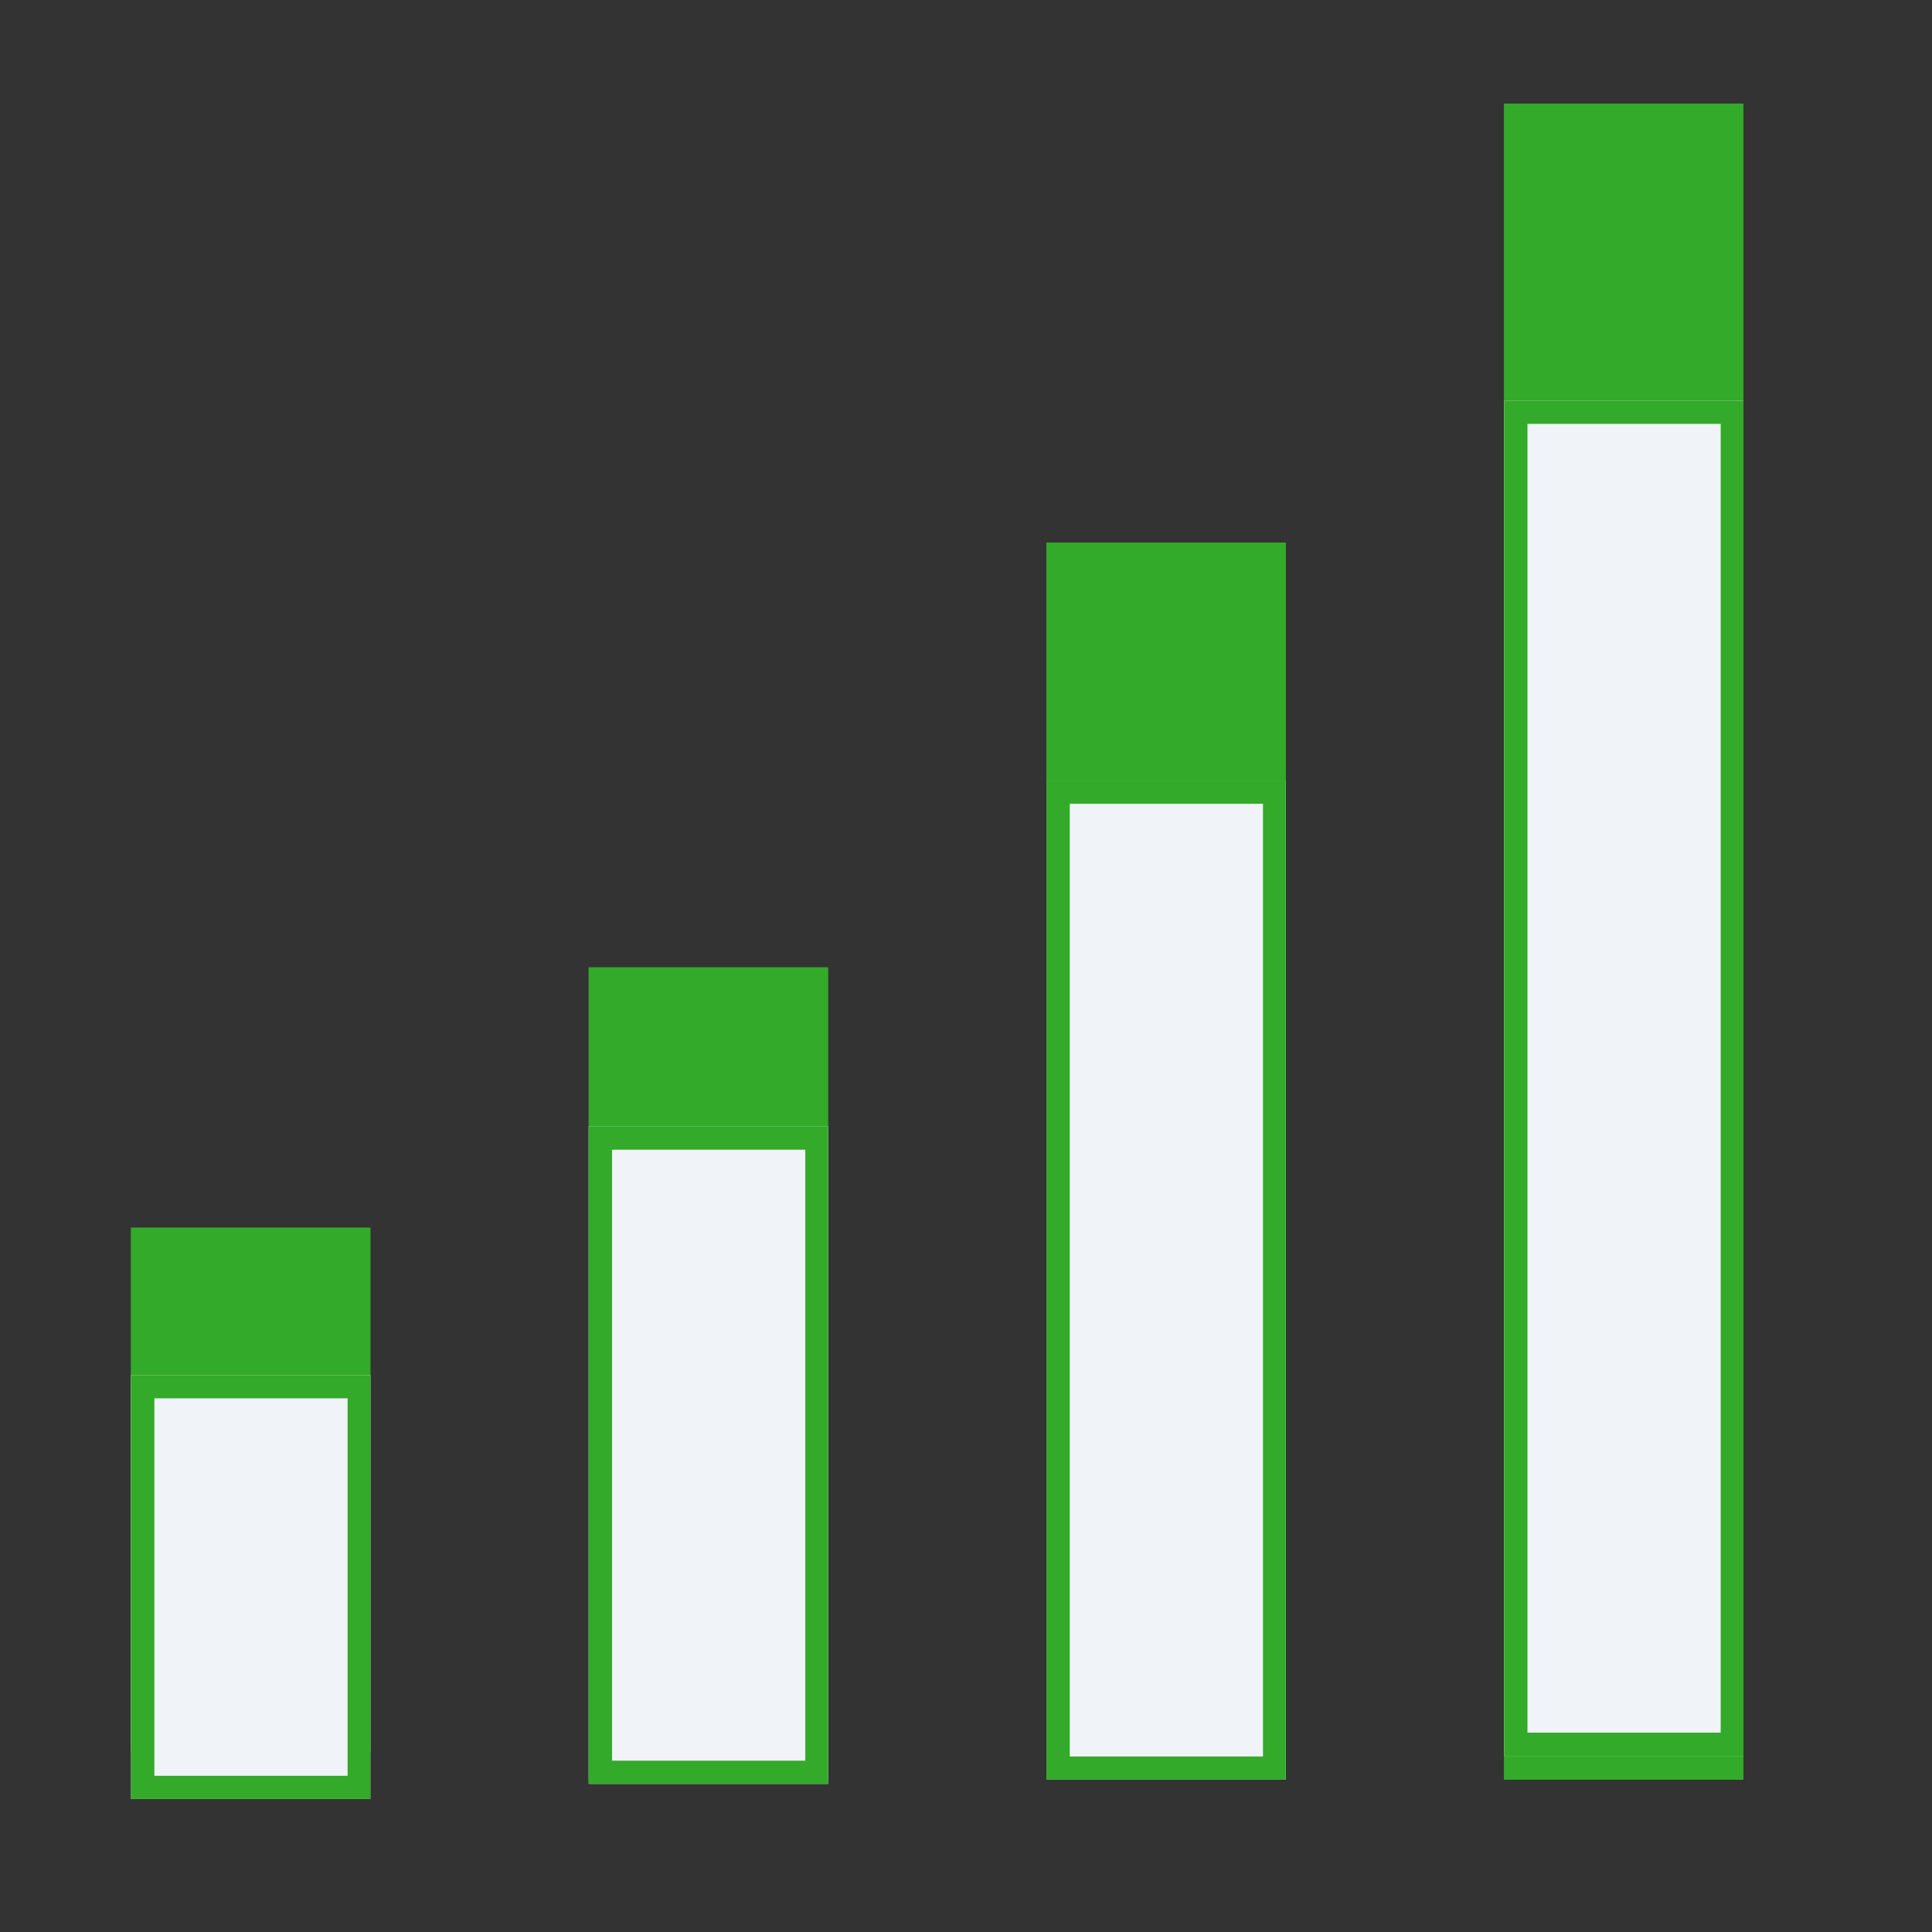
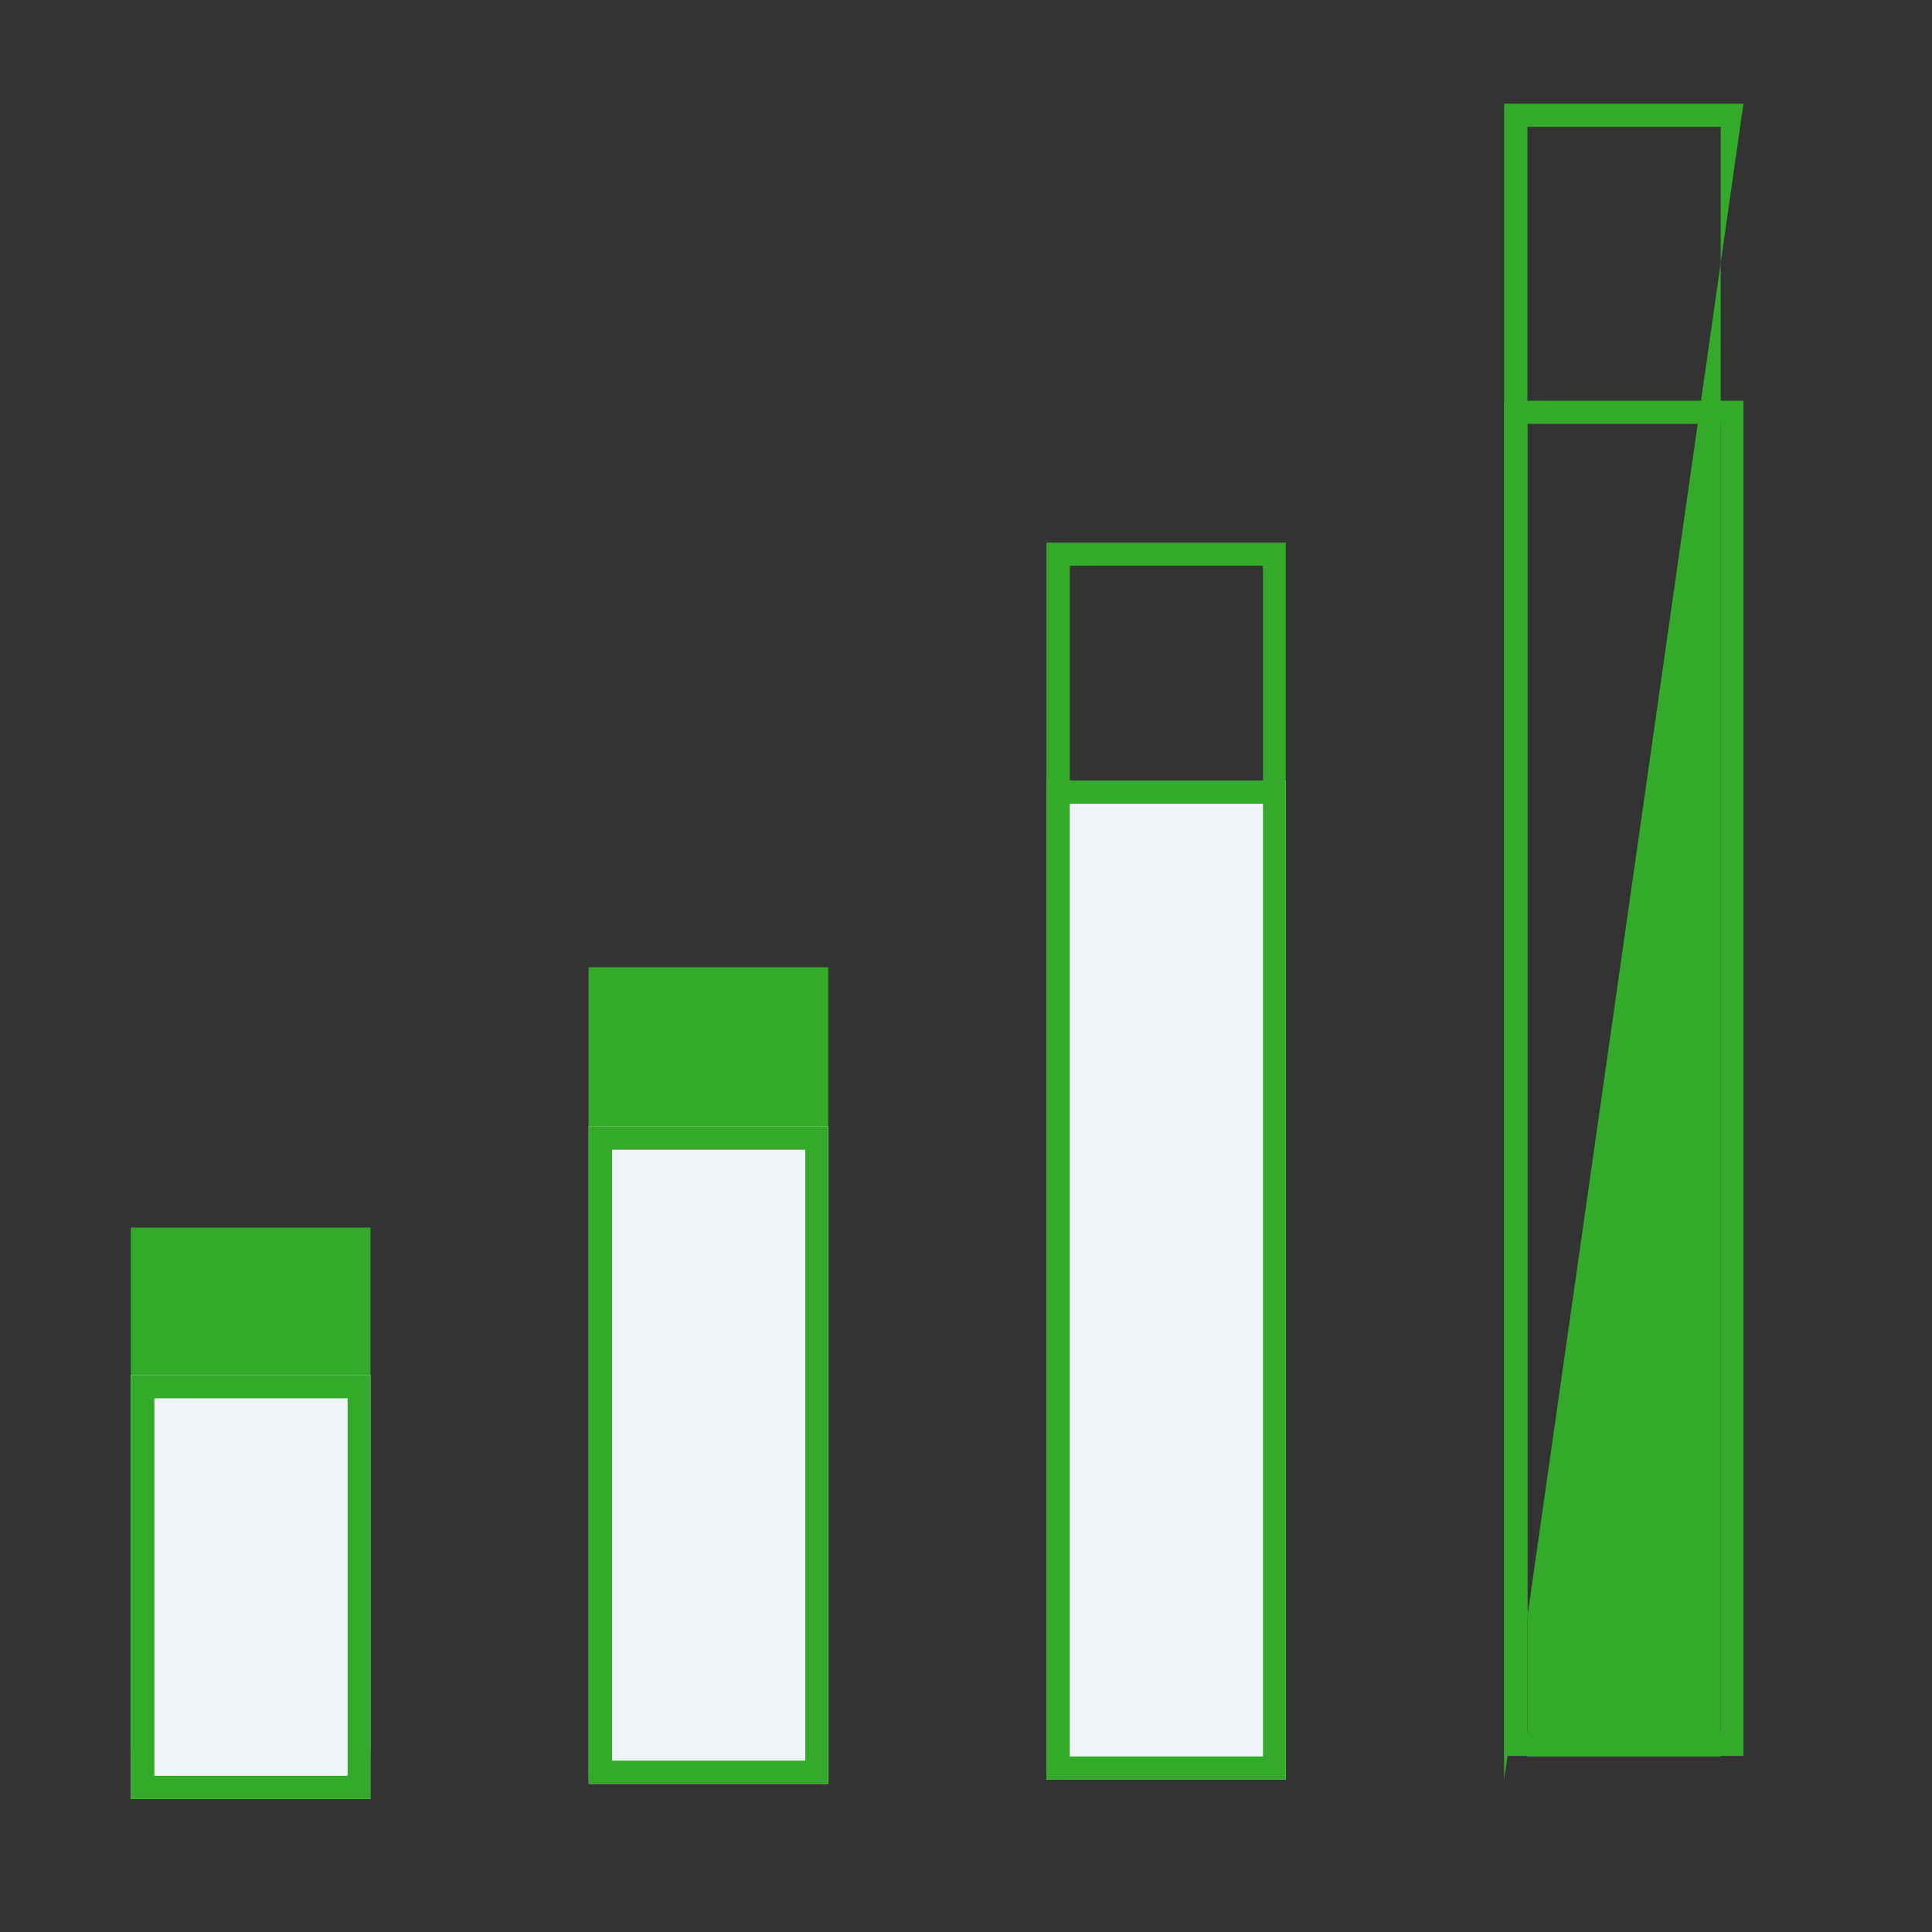
<svg xmlns="http://www.w3.org/2000/svg" xmlns:ns1="http://www.serif.com/" width="100%" height="100%" viewBox="0 0 500 500" version="1.1" xml:space="preserve" style="fill-rule:evenodd;clip-rule:evenodd;stroke-linejoin:round;stroke-miterlimit:2;">
  <rect x="0" y="0" width="500" height="500" fill="#333333" stroke="none" />
  <g transform="matrix(1,0,0,1,-11714.8,-6513.51)">
    <g id="_500x500" ns1:id="500x500" transform="matrix(1.979,0,0,1.979,10065.4,6513.51)">
      <rect x="833.532" y="0" width="252.691" height="252.691" style="fill:none;" />
      <g transform="matrix(1.356,0,0,1.356,-339.075,-43.516)">
        <g transform="matrix(0.563,0,0,0.401,-5777.78,-2569.28)">
          <rect x="11820.8" y="6782.48" width="40.999" height="125.788" style="fill:rgb(51,170,41);" />
          <path d="M11861.8,6782.48L11861.8,6908.27L11820.8,6908.27L11820.8,6782.48L11861.8,6782.48ZM11857.9,6788.05L11824.8,6788.05L11824.8,6902.69L11857.9,6902.69L11857.9,6788.05Z" style="fill:rgb(51,170,41);" />
        </g>
        <g transform="matrix(0.563,0,0,0.623,-5733.64,-4100.1)">
          <rect x="11820.8" y="6782.48" width="40.999" height="125.788" style="fill:rgb(51,170,41);" />
          <path d="M11861.8,6782.48L11861.8,6908.27L11820.8,6908.27L11820.8,6782.48L11861.8,6782.48ZM11857.9,6786.07L11824.8,6786.07L11824.8,6904.68L11857.9,6904.68L11857.9,6786.07Z" style="fill:rgb(51,170,41);" />
        </g>
        <g transform="matrix(0.563,0,0,0.947,-5689.5,-6338.59)">
-           <rect x="11820.8" y="6782.48" width="40.999" height="125.788" style="fill:rgb(51,170,41);" />
          <path d="M11861.8,6782.48L11861.8,6908.27L11820.8,6908.27L11820.8,6782.48L11861.8,6782.48ZM11857.9,6784.84L11824.8,6784.84L11824.8,6905.91L11857.9,6905.91L11857.9,6784.84Z" style="fill:rgb(51,170,41);" />
        </g>
        <g transform="matrix(0.563,0,0,1.285,-5645.36,-8673.4)">
-           <rect x="11820.8" y="6782.48" width="40.999" height="125.788" style="fill:rgb(51,170,41);" />
-           <path d="M11861.8,6782.48L11861.8,6908.27L11820.8,6908.27L11820.8,6782.48L11861.8,6782.48ZM11857.9,6784.22L11824.8,6784.22L11824.8,6906.53L11857.9,6906.53L11857.9,6784.22Z" style="fill:rgb(51,170,41);" />
+           <path d="M11861.8,6782.48L11820.8,6908.27L11820.8,6782.48L11861.8,6782.48ZM11857.9,6784.22L11824.8,6784.22L11824.8,6906.53L11857.9,6906.53L11857.9,6784.22Z" style="fill:rgb(51,170,41);" />
        </g>
        <g transform="matrix(0.563,0,0,0.325,-5777.78,-2039.6)">
          <rect x="11820.8" y="6782.48" width="40.999" height="125.788" style="fill:rgb(240,243,248);" />
          <path d="M11861.8,6782.48L11861.8,6908.27L11820.8,6908.27L11820.8,6782.48L11861.8,6782.48ZM11857.9,6789.37L11824.8,6789.37L11824.8,6901.38L11857.9,6901.38L11857.9,6789.37Z" style="fill:rgb(51,170,41);" />
        </g>
        <g transform="matrix(0.563,0,0,0.504,-5733.64,-3277.64)">
          <rect x="11820.8" y="6782.48" width="40.999" height="125.788" style="fill:rgb(240,243,248);" />
          <path d="M11861.8,6782.48L11861.8,6908.27L11820.8,6908.27L11820.8,6782.48L11861.8,6782.48ZM11857.9,6786.92L11824.8,6786.92L11824.8,6903.83L11857.9,6903.83L11857.9,6786.92Z" style="fill:rgb(51,170,41);" />
        </g>
        <g transform="matrix(0.563,0,0,0.766,-5689.5,-5088.01)">
          <rect x="11820.8" y="6782.48" width="40.999" height="125.788" style="fill:rgb(240,243,248);" />
          <path d="M11861.8,6782.48L11861.8,6908.27L11820.8,6908.27L11820.8,6782.48L11861.8,6782.48ZM11857.9,6785.4L11824.8,6785.4L11824.8,6905.35L11857.9,6905.35L11857.9,6785.4Z" style="fill:rgb(51,170,41);" />
        </g>
        <g transform="matrix(0.563,0,0,1.039,-5645.36,-6976.26)">
-           <rect x="11820.8" y="6782.48" width="40.999" height="125.788" style="fill:rgb(240,243,248);" />
          <path d="M11861.8,6782.48L11861.8,6908.27L11820.8,6908.27L11820.8,6782.48L11861.8,6782.48ZM11857.9,6784.63L11824.8,6784.63L11824.8,6906.11L11857.9,6906.11L11857.9,6784.63Z" style="fill:rgb(51,170,41);" />
        </g>
      </g>
    </g>
  </g>
</svg>